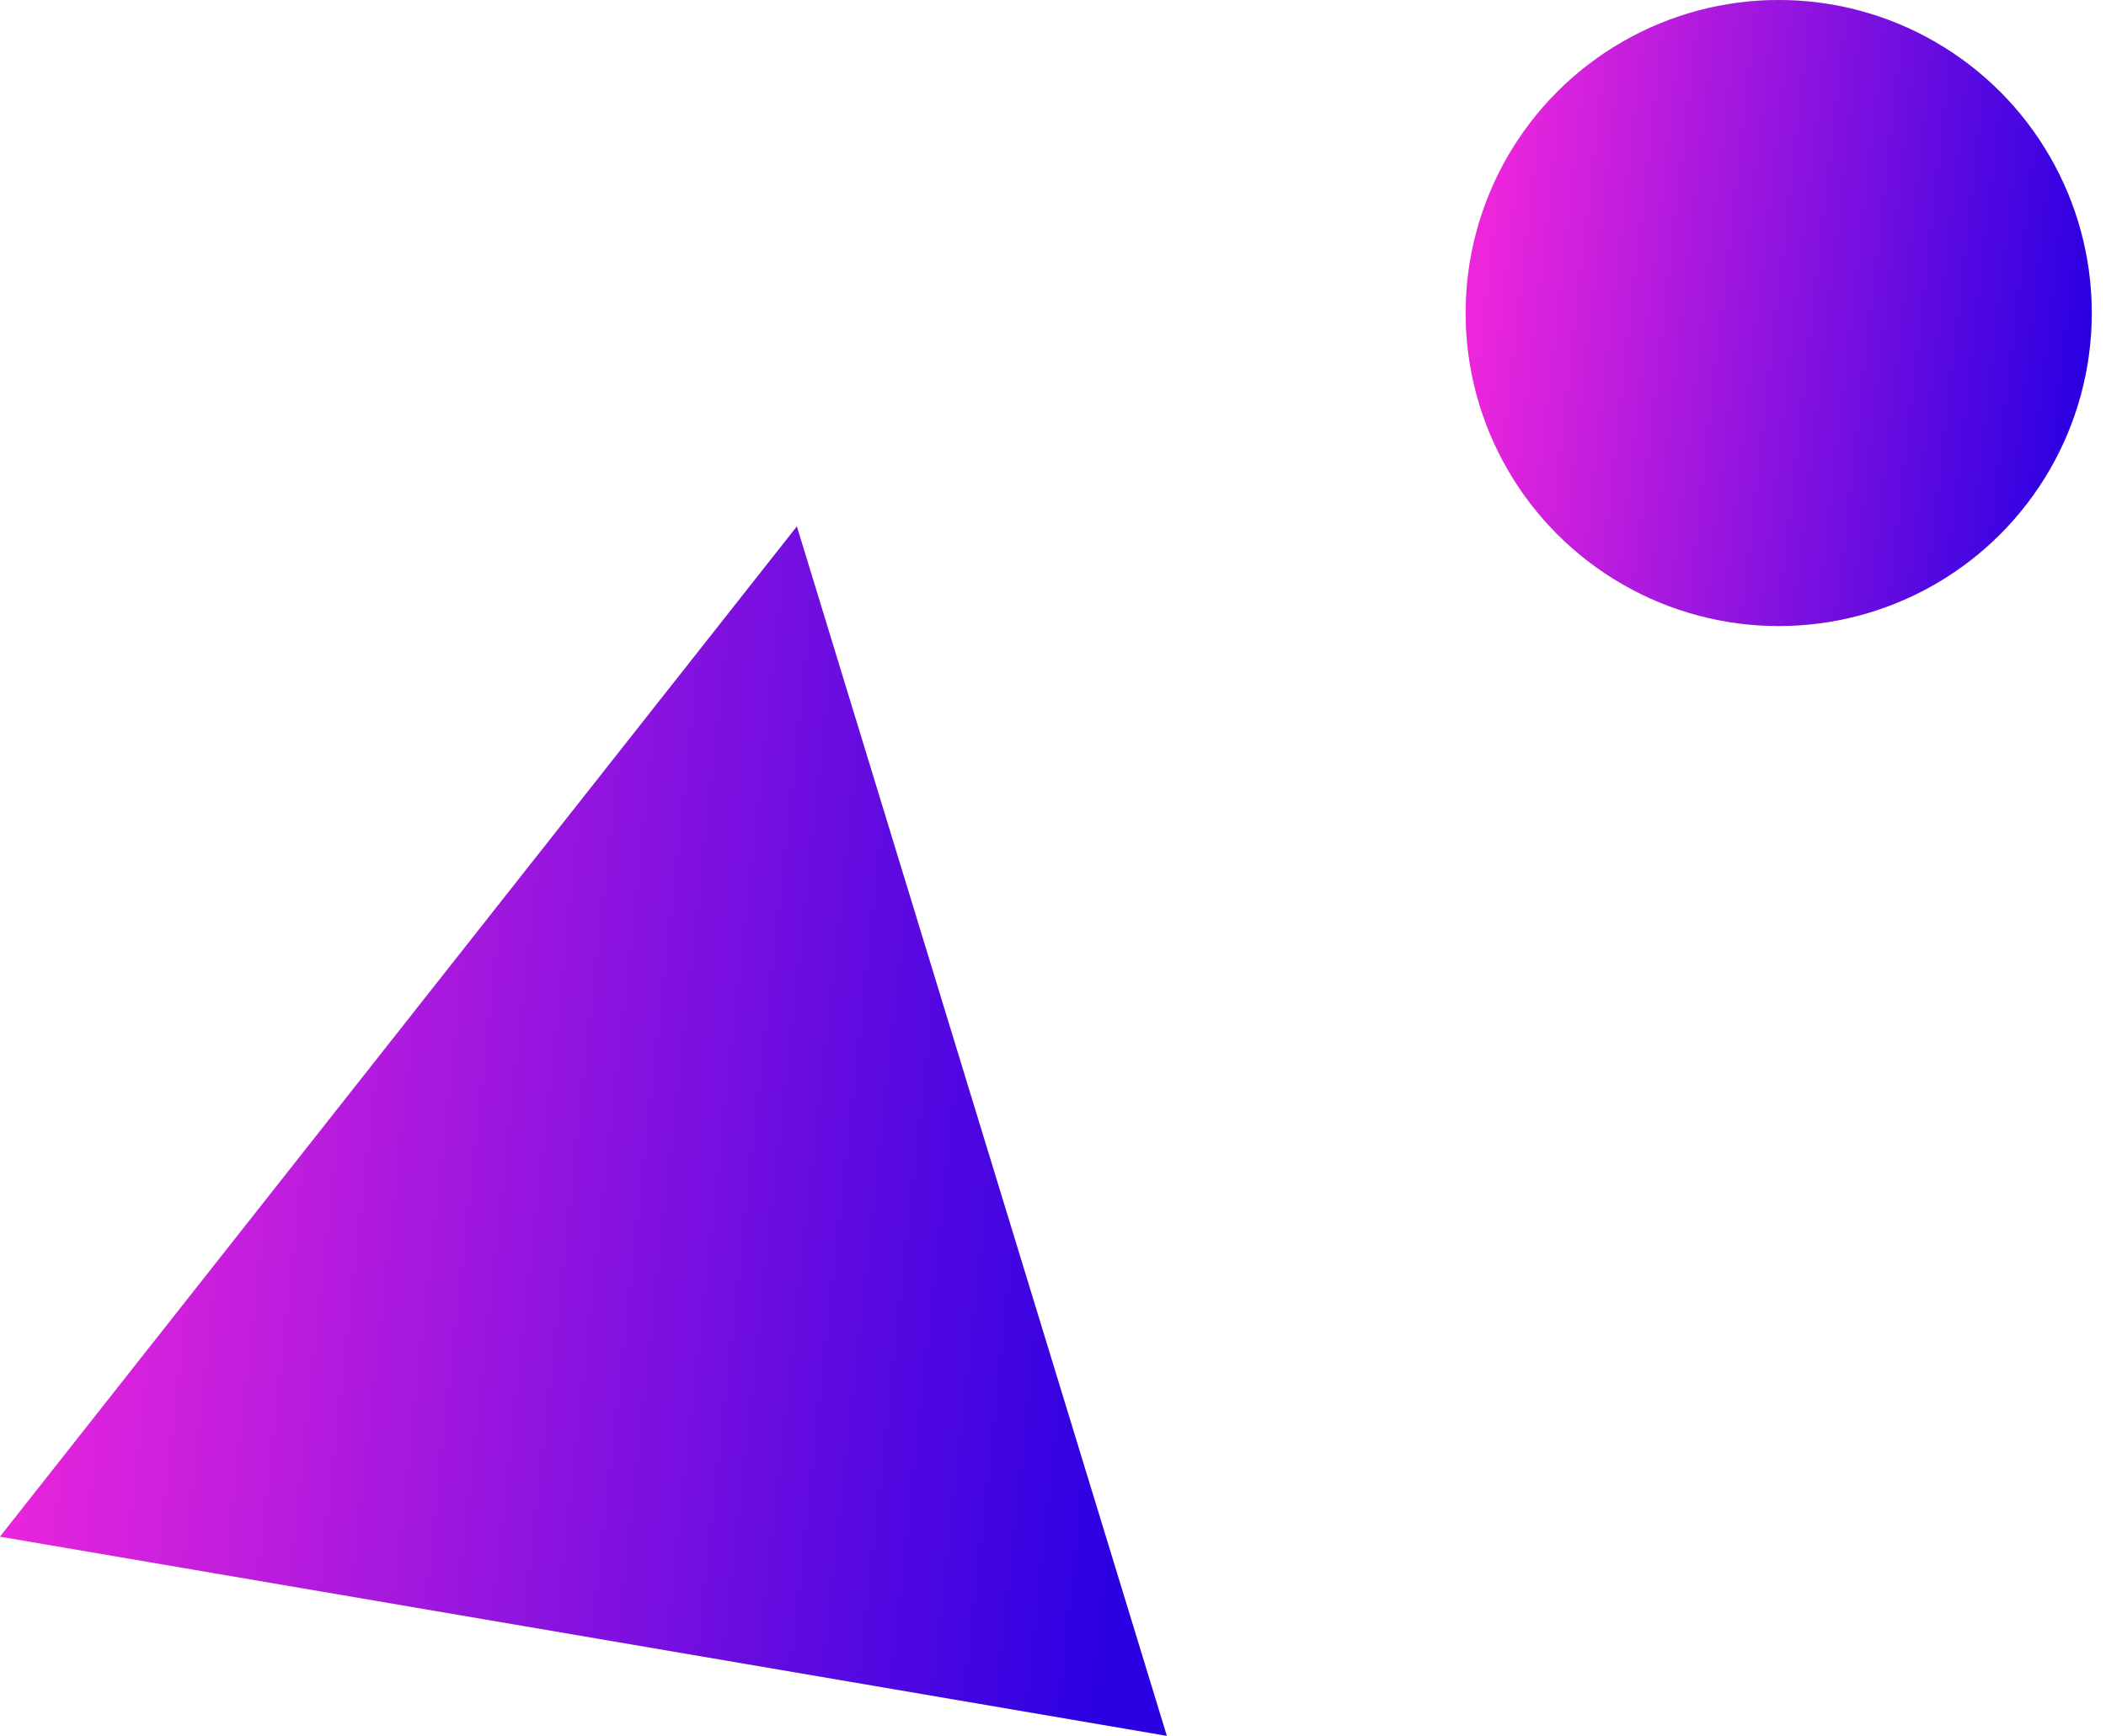
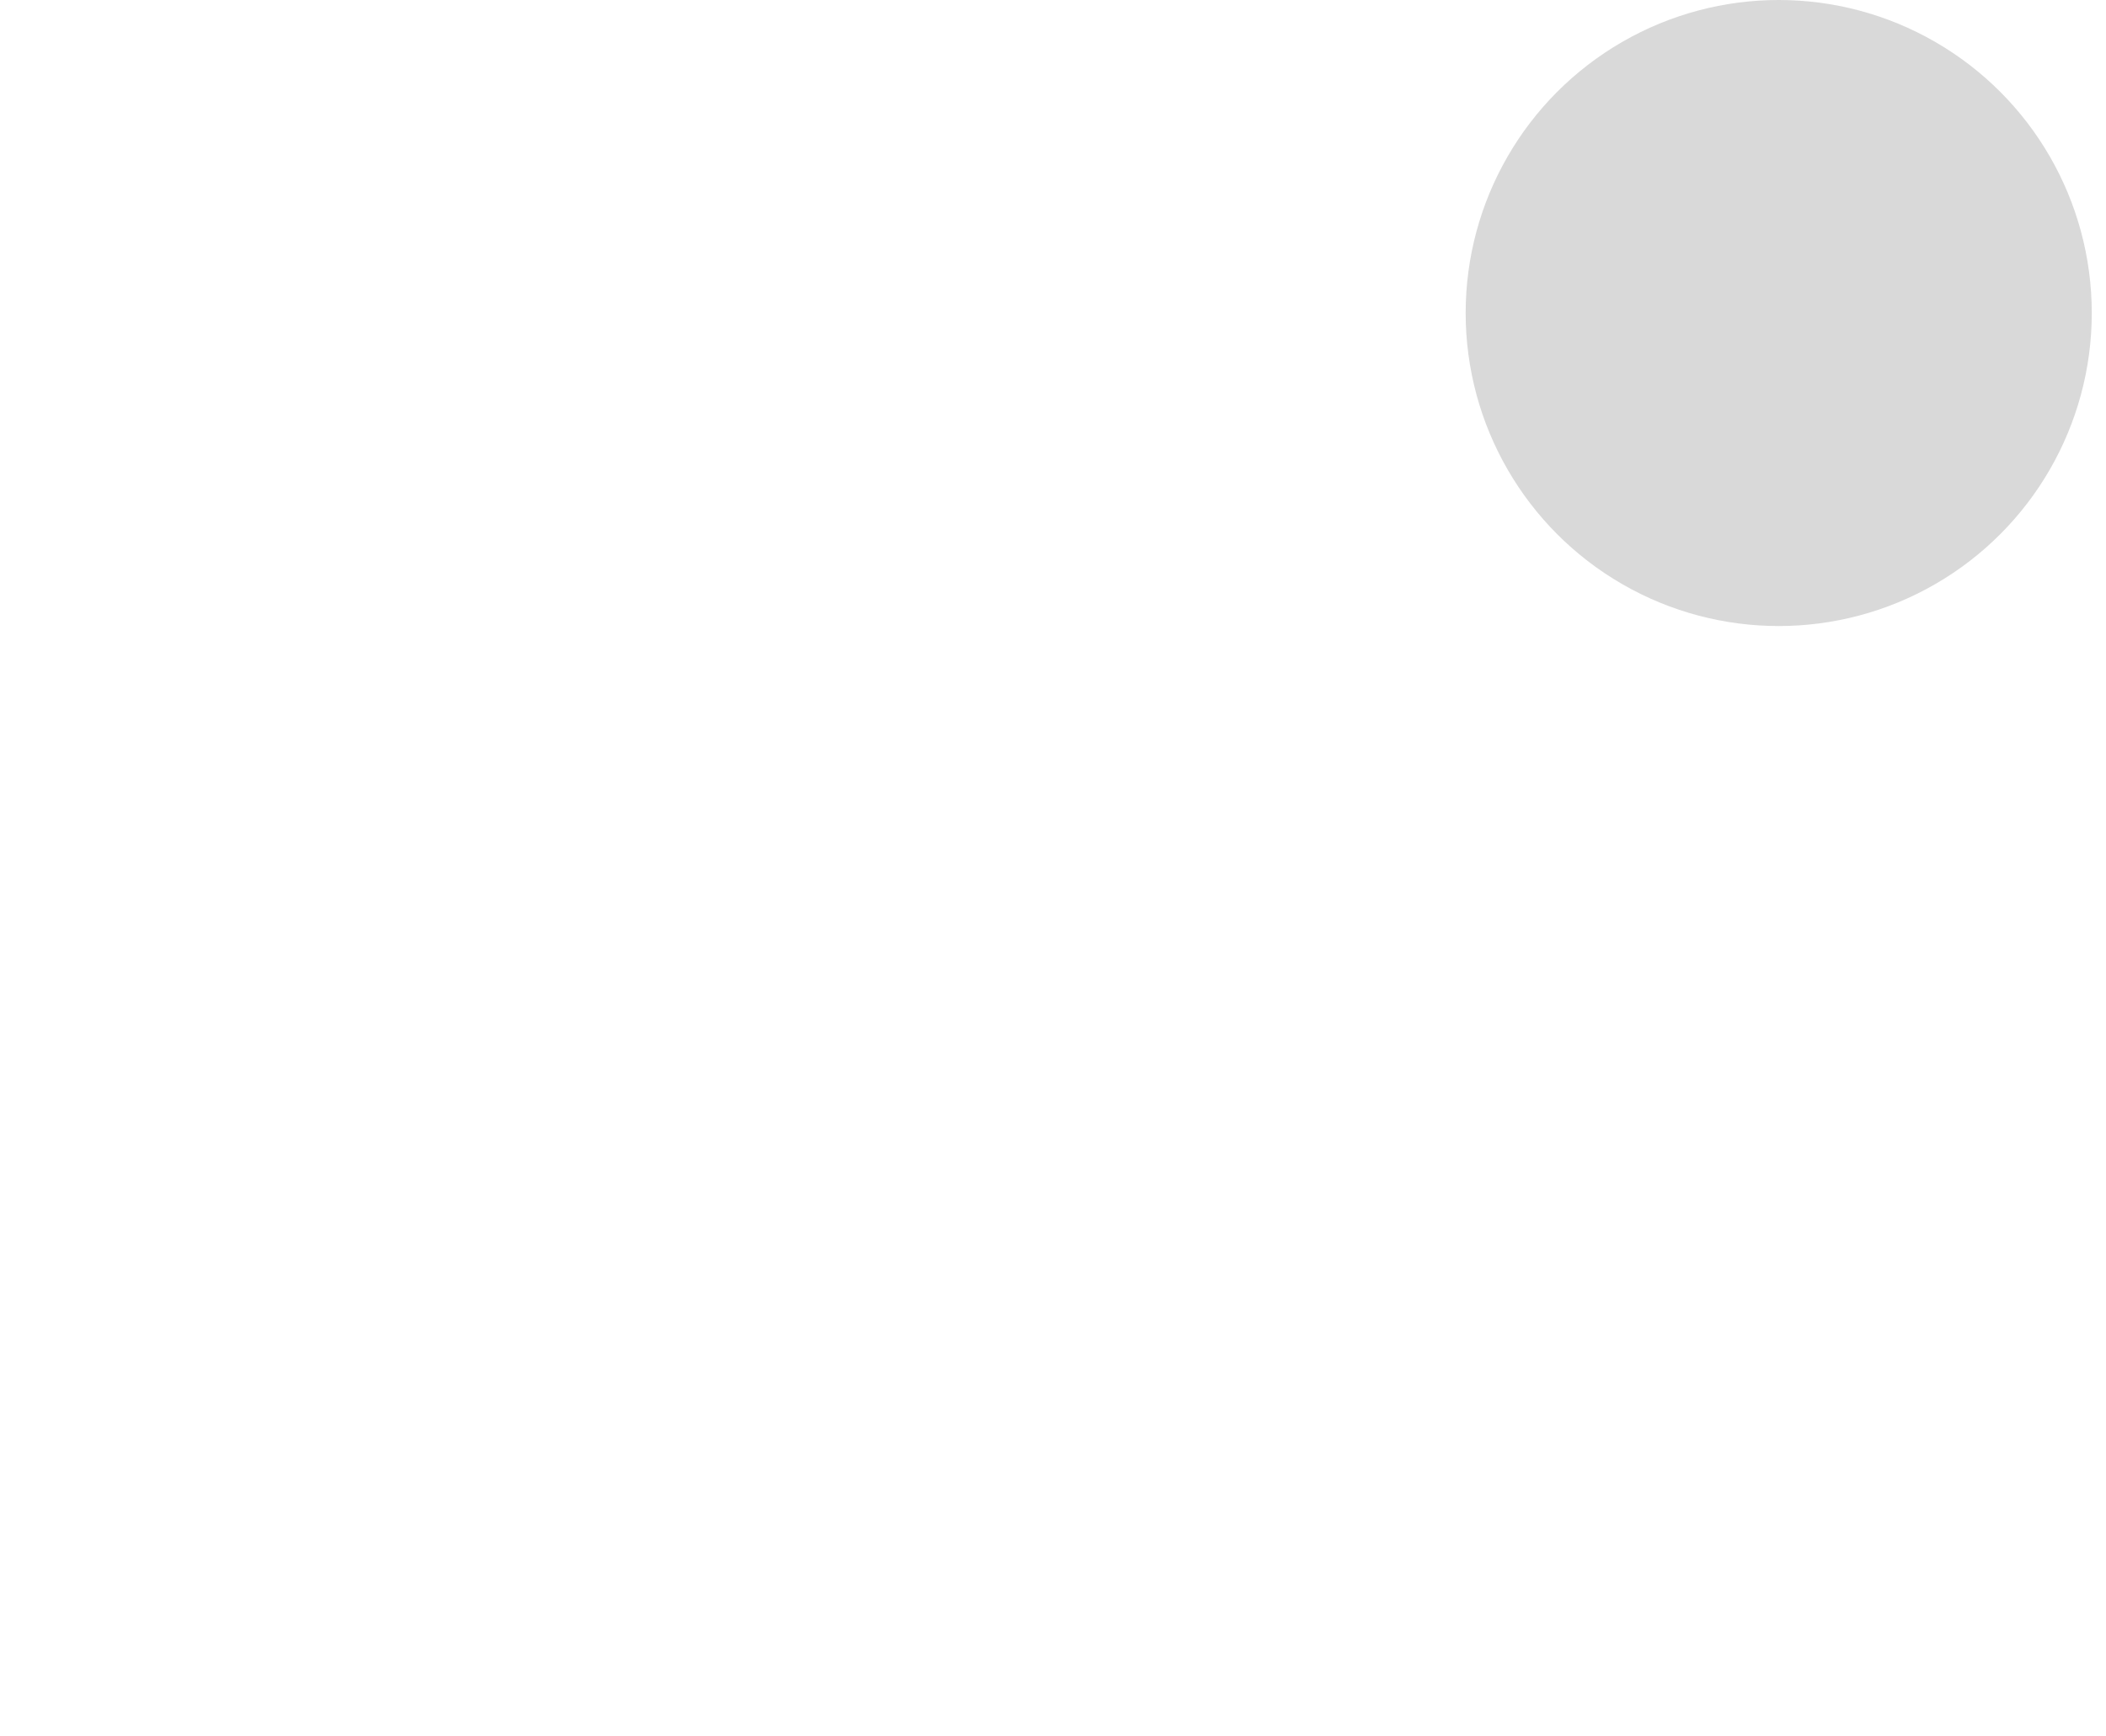
<svg xmlns="http://www.w3.org/2000/svg" width="74" height="61" viewBox="0 0 74 61" fill="none">
-   <path d="M0 54L28 18.5L41 61L0 54Z" fill="#D9D9D9" />
-   <path d="M0 54L28 18.5L41 61L0 54Z" fill="url(#paint0_linear_237_397)" />
  <circle cx="62.5" cy="11" r="11" fill="#D9D9D9" />
-   <circle cx="62.5" cy="11" r="11" fill="url(#paint1_linear_237_397)" />
  <defs>
    <linearGradient id="paint0_linear_237_397" x1="38.846" y1="58.875" x2="-0.961" y2="54.518" gradientUnits="userSpaceOnUse">
      <stop stop-color="#2B00E2" />
      <stop offset="1" stop-color="#ED26DC" />
    </linearGradient>
    <linearGradient id="paint1_linear_237_397" x1="72.344" y1="20.9" x2="51.003" y2="18.479" gradientUnits="userSpaceOnUse">
      <stop stop-color="#2B00E2" />
      <stop offset="1" stop-color="#ED26DC" />
    </linearGradient>
  </defs>
</svg>